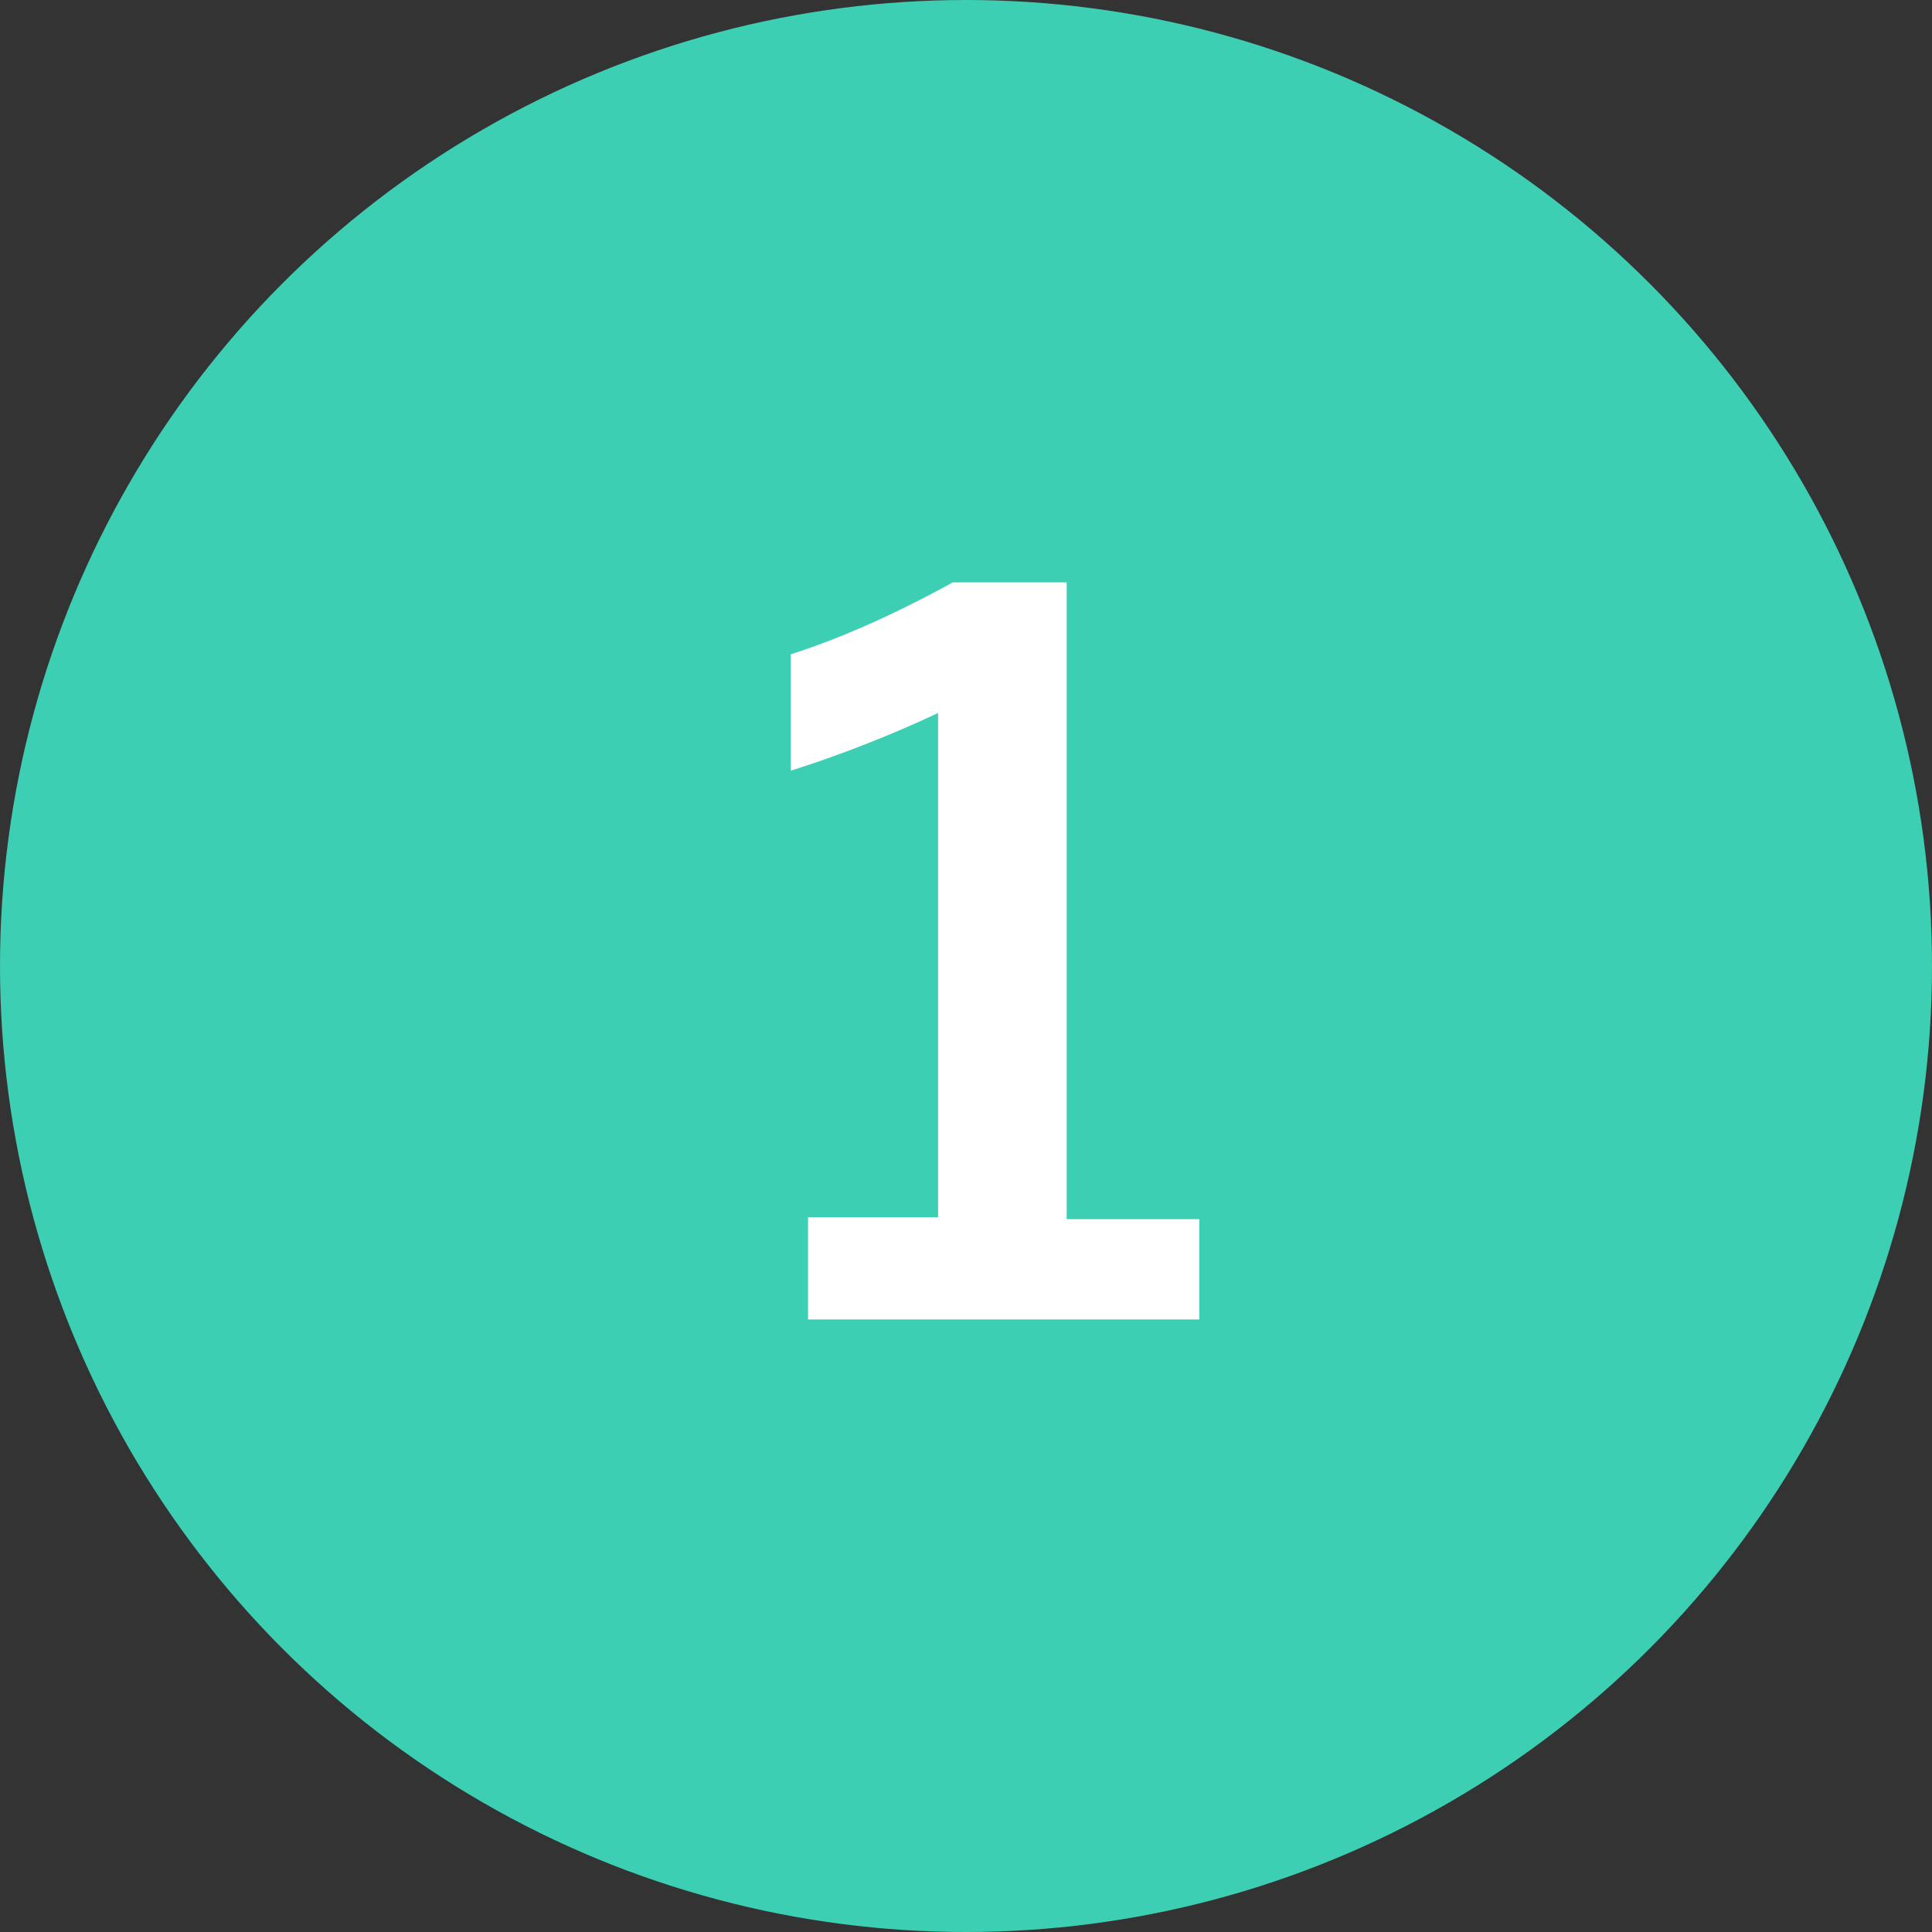
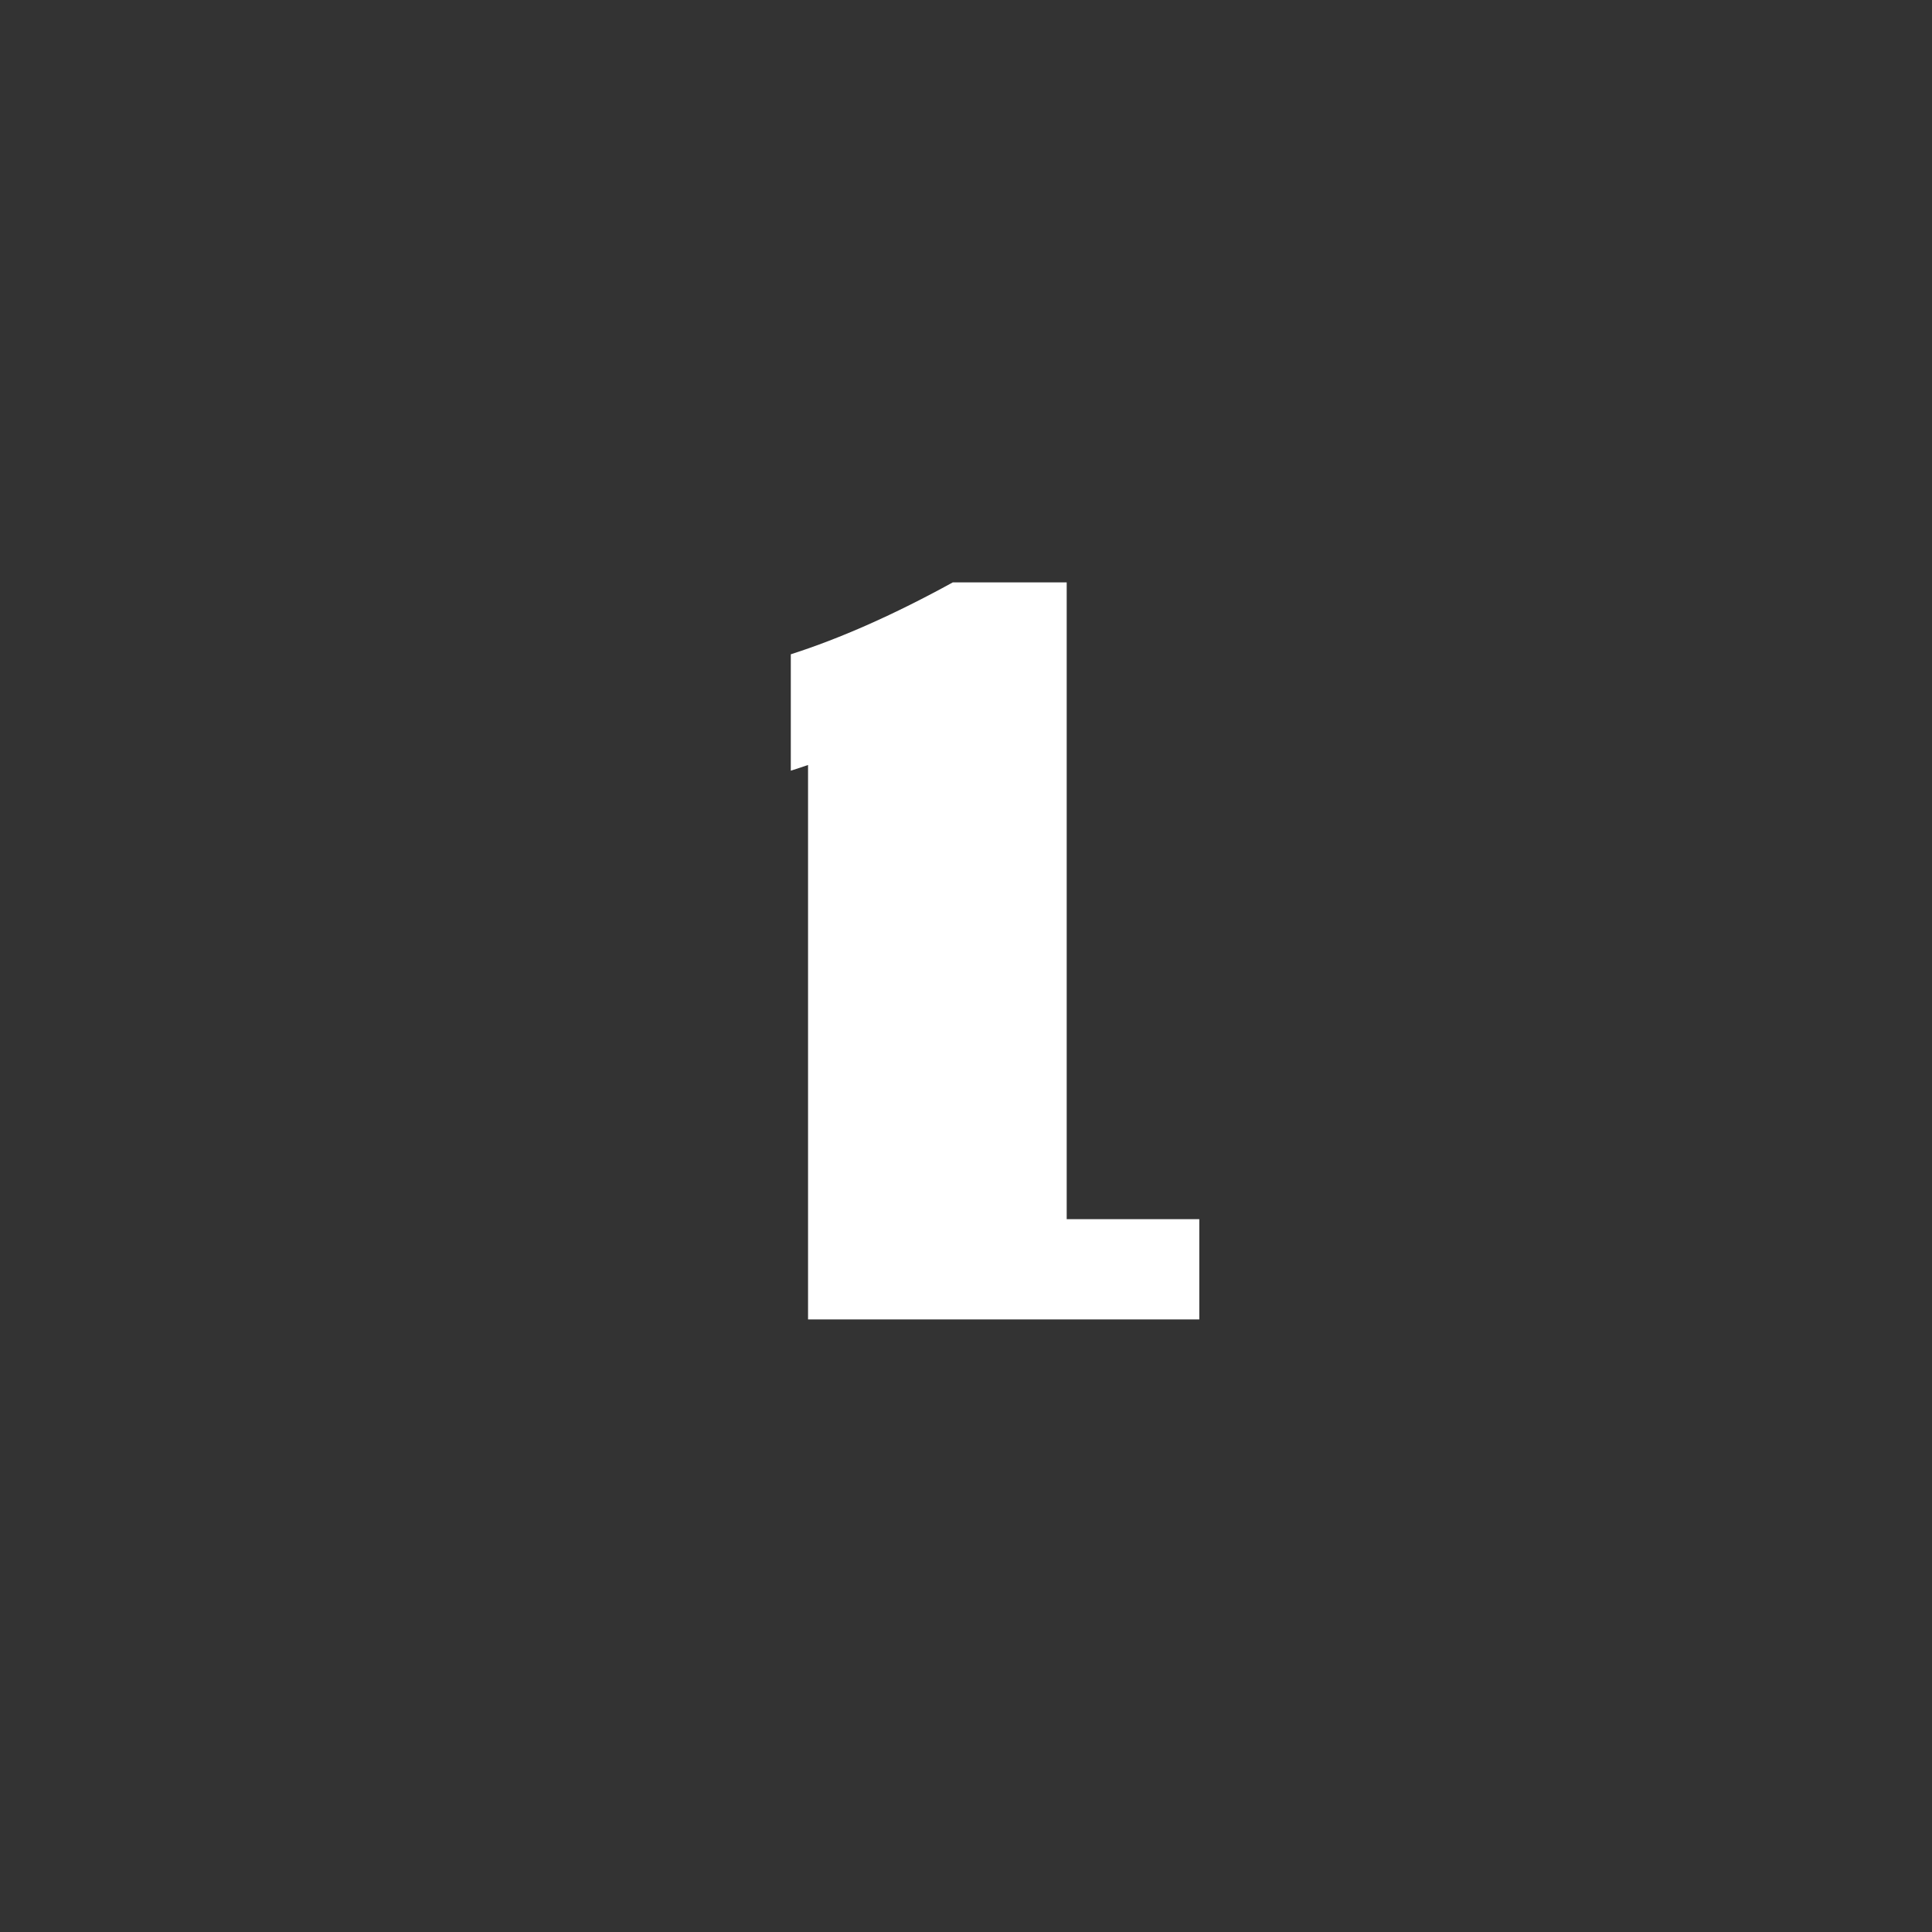
<svg xmlns="http://www.w3.org/2000/svg" width="41" height="41" viewBox="0 0 41 41" fill="none">
  <rect x="0" y="0" width="41" height="41" fill="#333333" stroke="none" />
-   <circle cx="20.5" cy="20.5" r="20.5" fill="#3DCFB3" />
-   <path d="M17.148 28V25.83H19.908V15.131C18.884 15.611 17.842 16.019 16.782 16.355V13.885C17.835 13.548 18.981 13.04 20.22 12.359H22.637V25.873H25.451V28H17.148Z" fill="white" />
+   <path d="M17.148 28V25.83V15.131C18.884 15.611 17.842 16.019 16.782 16.355V13.885C17.835 13.548 18.981 13.04 20.22 12.359H22.637V25.873H25.451V28H17.148Z" fill="white" />
</svg>